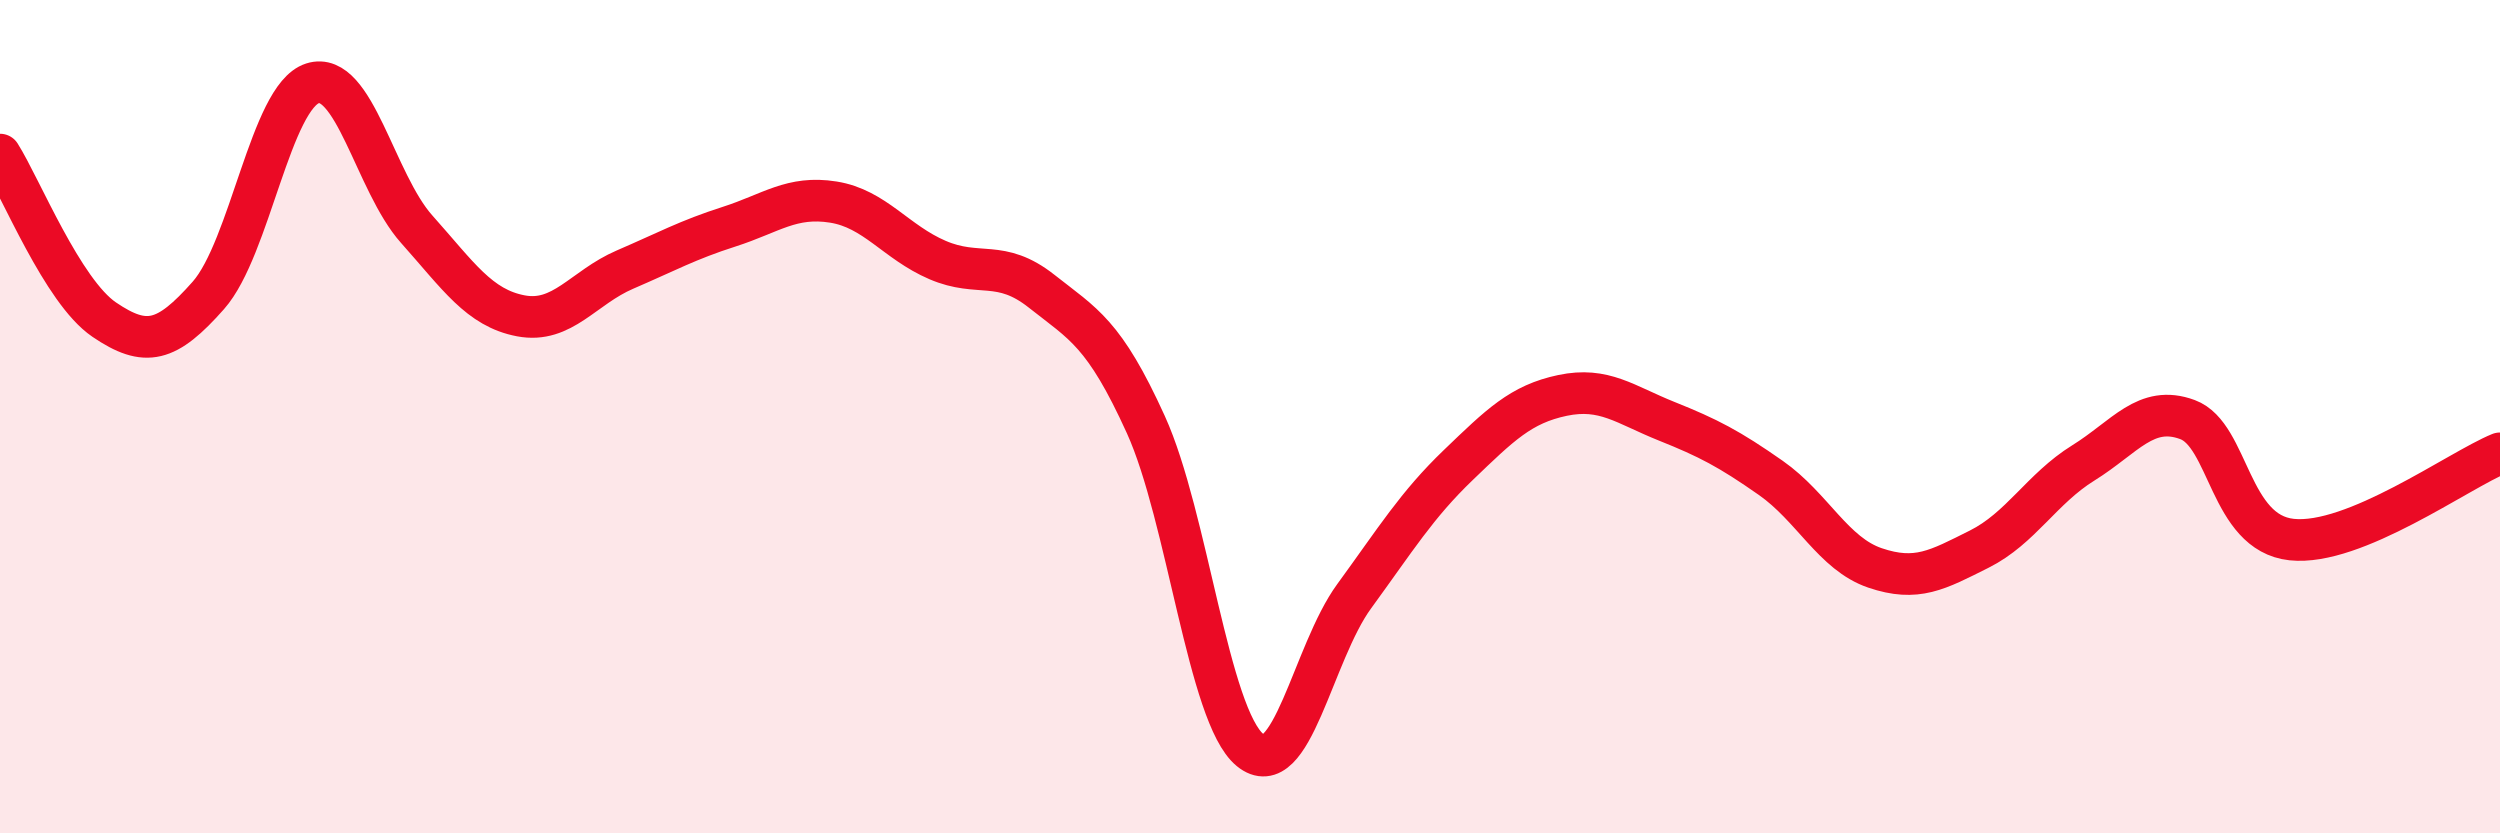
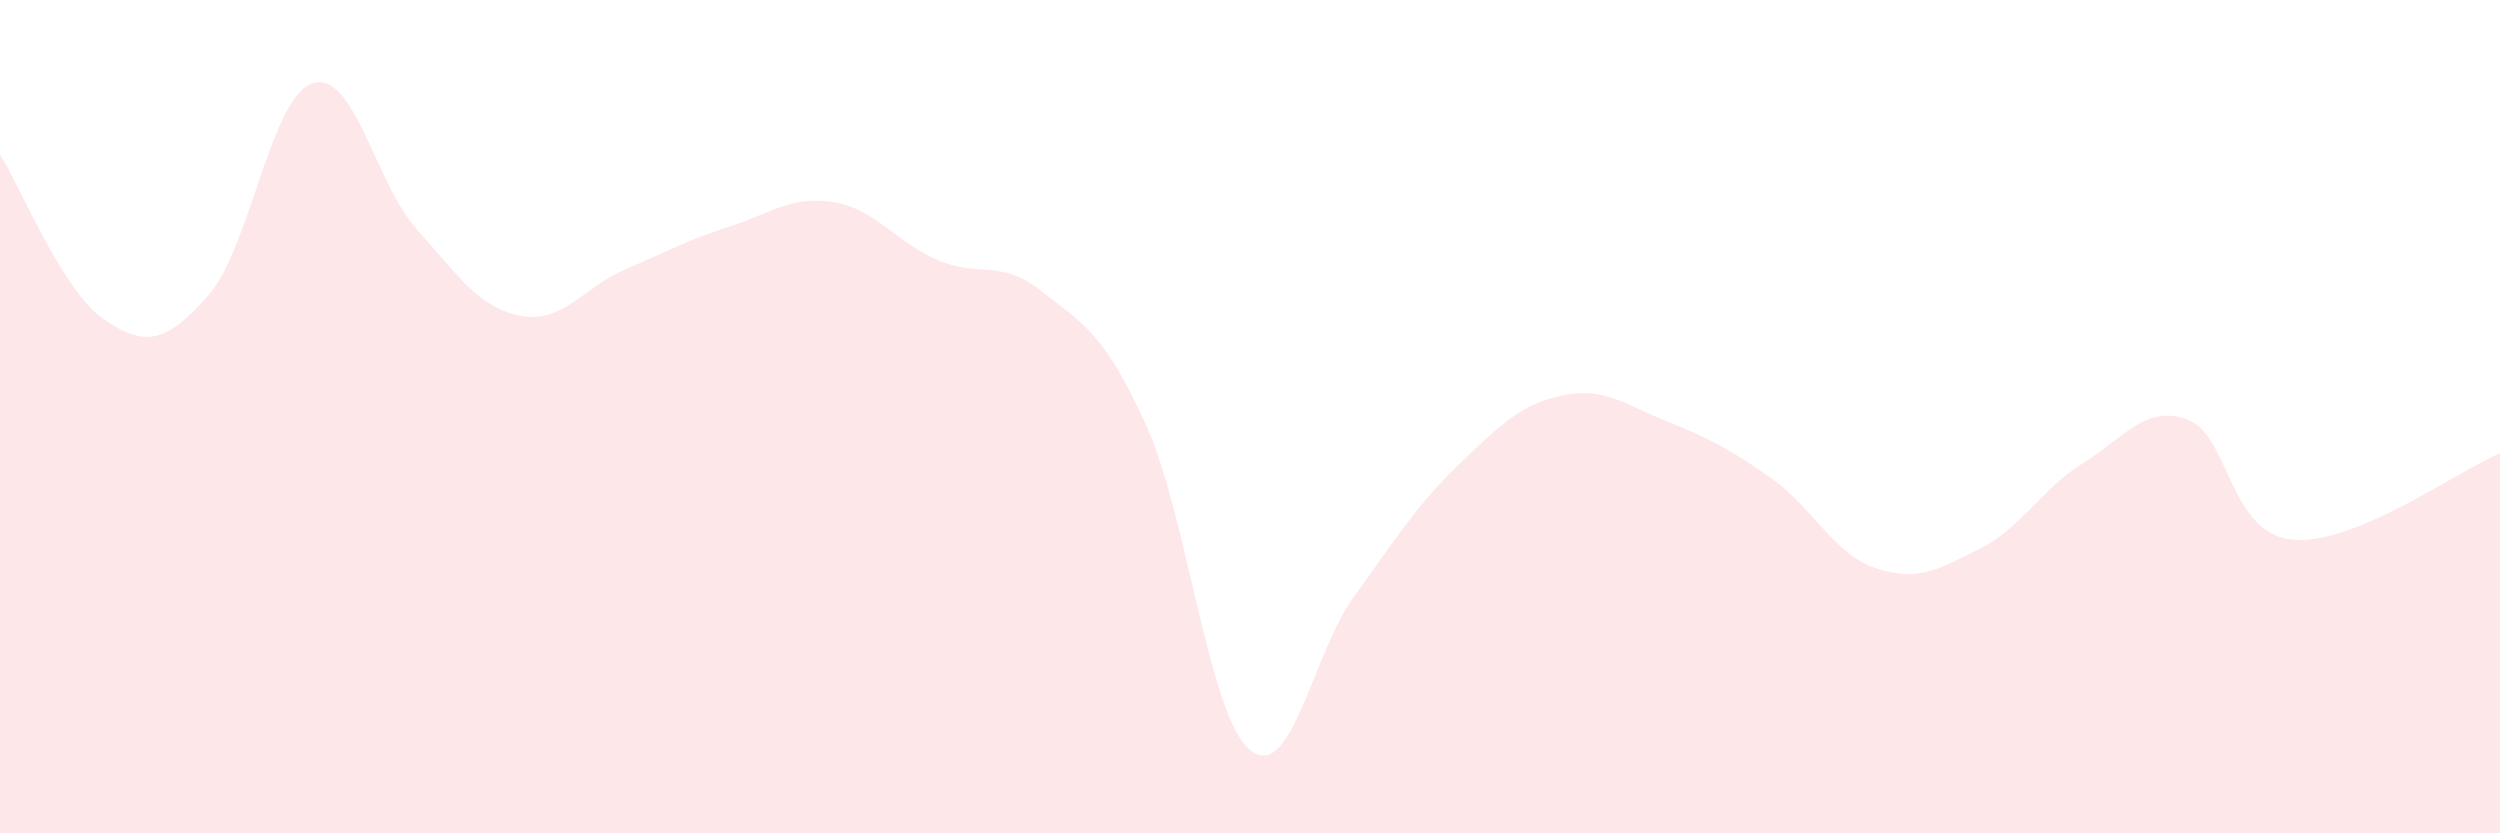
<svg xmlns="http://www.w3.org/2000/svg" width="60" height="20" viewBox="0 0 60 20">
  <path d="M 0,3.71 C 0.5,4.5 1.5,6.99 2.5,7.67 C 3.5,8.35 4,8.22 5,7.09 C 6,5.96 6.5,2.32 7.5,2 C 8.5,1.68 9,4.38 10,5.5 C 11,6.62 11.5,7.39 12.5,7.58 C 13.5,7.77 14,6.9 15,6.47 C 16,6.04 16.5,5.76 17.5,5.44 C 18.5,5.12 19,4.69 20,4.85 C 21,5.01 21.5,5.81 22.5,6.24 C 23.5,6.67 24,6.2 25,6.99 C 26,7.78 26.5,7.99 27.5,10.19 C 28.5,12.39 29,17.18 30,18 C 31,18.82 31.5,15.68 32.5,14.31 C 33.5,12.94 34,12.12 35,11.16 C 36,10.2 36.5,9.7 37.5,9.49 C 38.5,9.28 39,9.71 40,10.11 C 41,10.51 41.5,10.77 42.5,11.47 C 43.5,12.17 44,13.29 45,13.63 C 46,13.97 46.5,13.68 47.5,13.18 C 48.5,12.68 49,11.73 50,11.11 C 51,10.49 51.5,9.7 52.5,10.07 C 53.5,10.44 53.5,12.79 55,12.95 C 56.5,13.11 59,11.29 60,10.88L60 20L0 20Z" fill="#EB0A25" opacity="0.1" stroke-linecap="round" stroke-linejoin="round" />
-   <path d="M 0,3.71 C 0.5,4.5 1.5,6.99 2.5,7.67 C 3.5,8.35 4,8.22 5,7.09 C 6,5.96 6.5,2.32 7.5,2 C 8.5,1.68 9,4.38 10,5.5 C 11,6.62 11.5,7.39 12.5,7.58 C 13.5,7.77 14,6.9 15,6.47 C 16,6.04 16.5,5.76 17.5,5.44 C 18.5,5.12 19,4.69 20,4.85 C 21,5.01 21.5,5.81 22.5,6.24 C 23.5,6.67 24,6.2 25,6.99 C 26,7.78 26.5,7.99 27.5,10.19 C 28.5,12.39 29,17.18 30,18 C 31,18.82 31.5,15.68 32.5,14.31 C 33.5,12.94 34,12.12 35,11.16 C 36,10.2 36.5,9.7 37.5,9.49 C 38.5,9.28 39,9.71 40,10.11 C 41,10.51 41.5,10.77 42.5,11.47 C 43.5,12.17 44,13.29 45,13.63 C 46,13.97 46.5,13.68 47.5,13.18 C 48.5,12.68 49,11.73 50,11.11 C 51,10.49 51.5,9.7 52.5,10.07 C 53.5,10.44 53.5,12.79 55,12.95 C 56.5,13.11 59,11.29 60,10.88" stroke="#EB0A25" stroke-width="1" fill="none" stroke-linecap="round" stroke-linejoin="round" />
</svg>